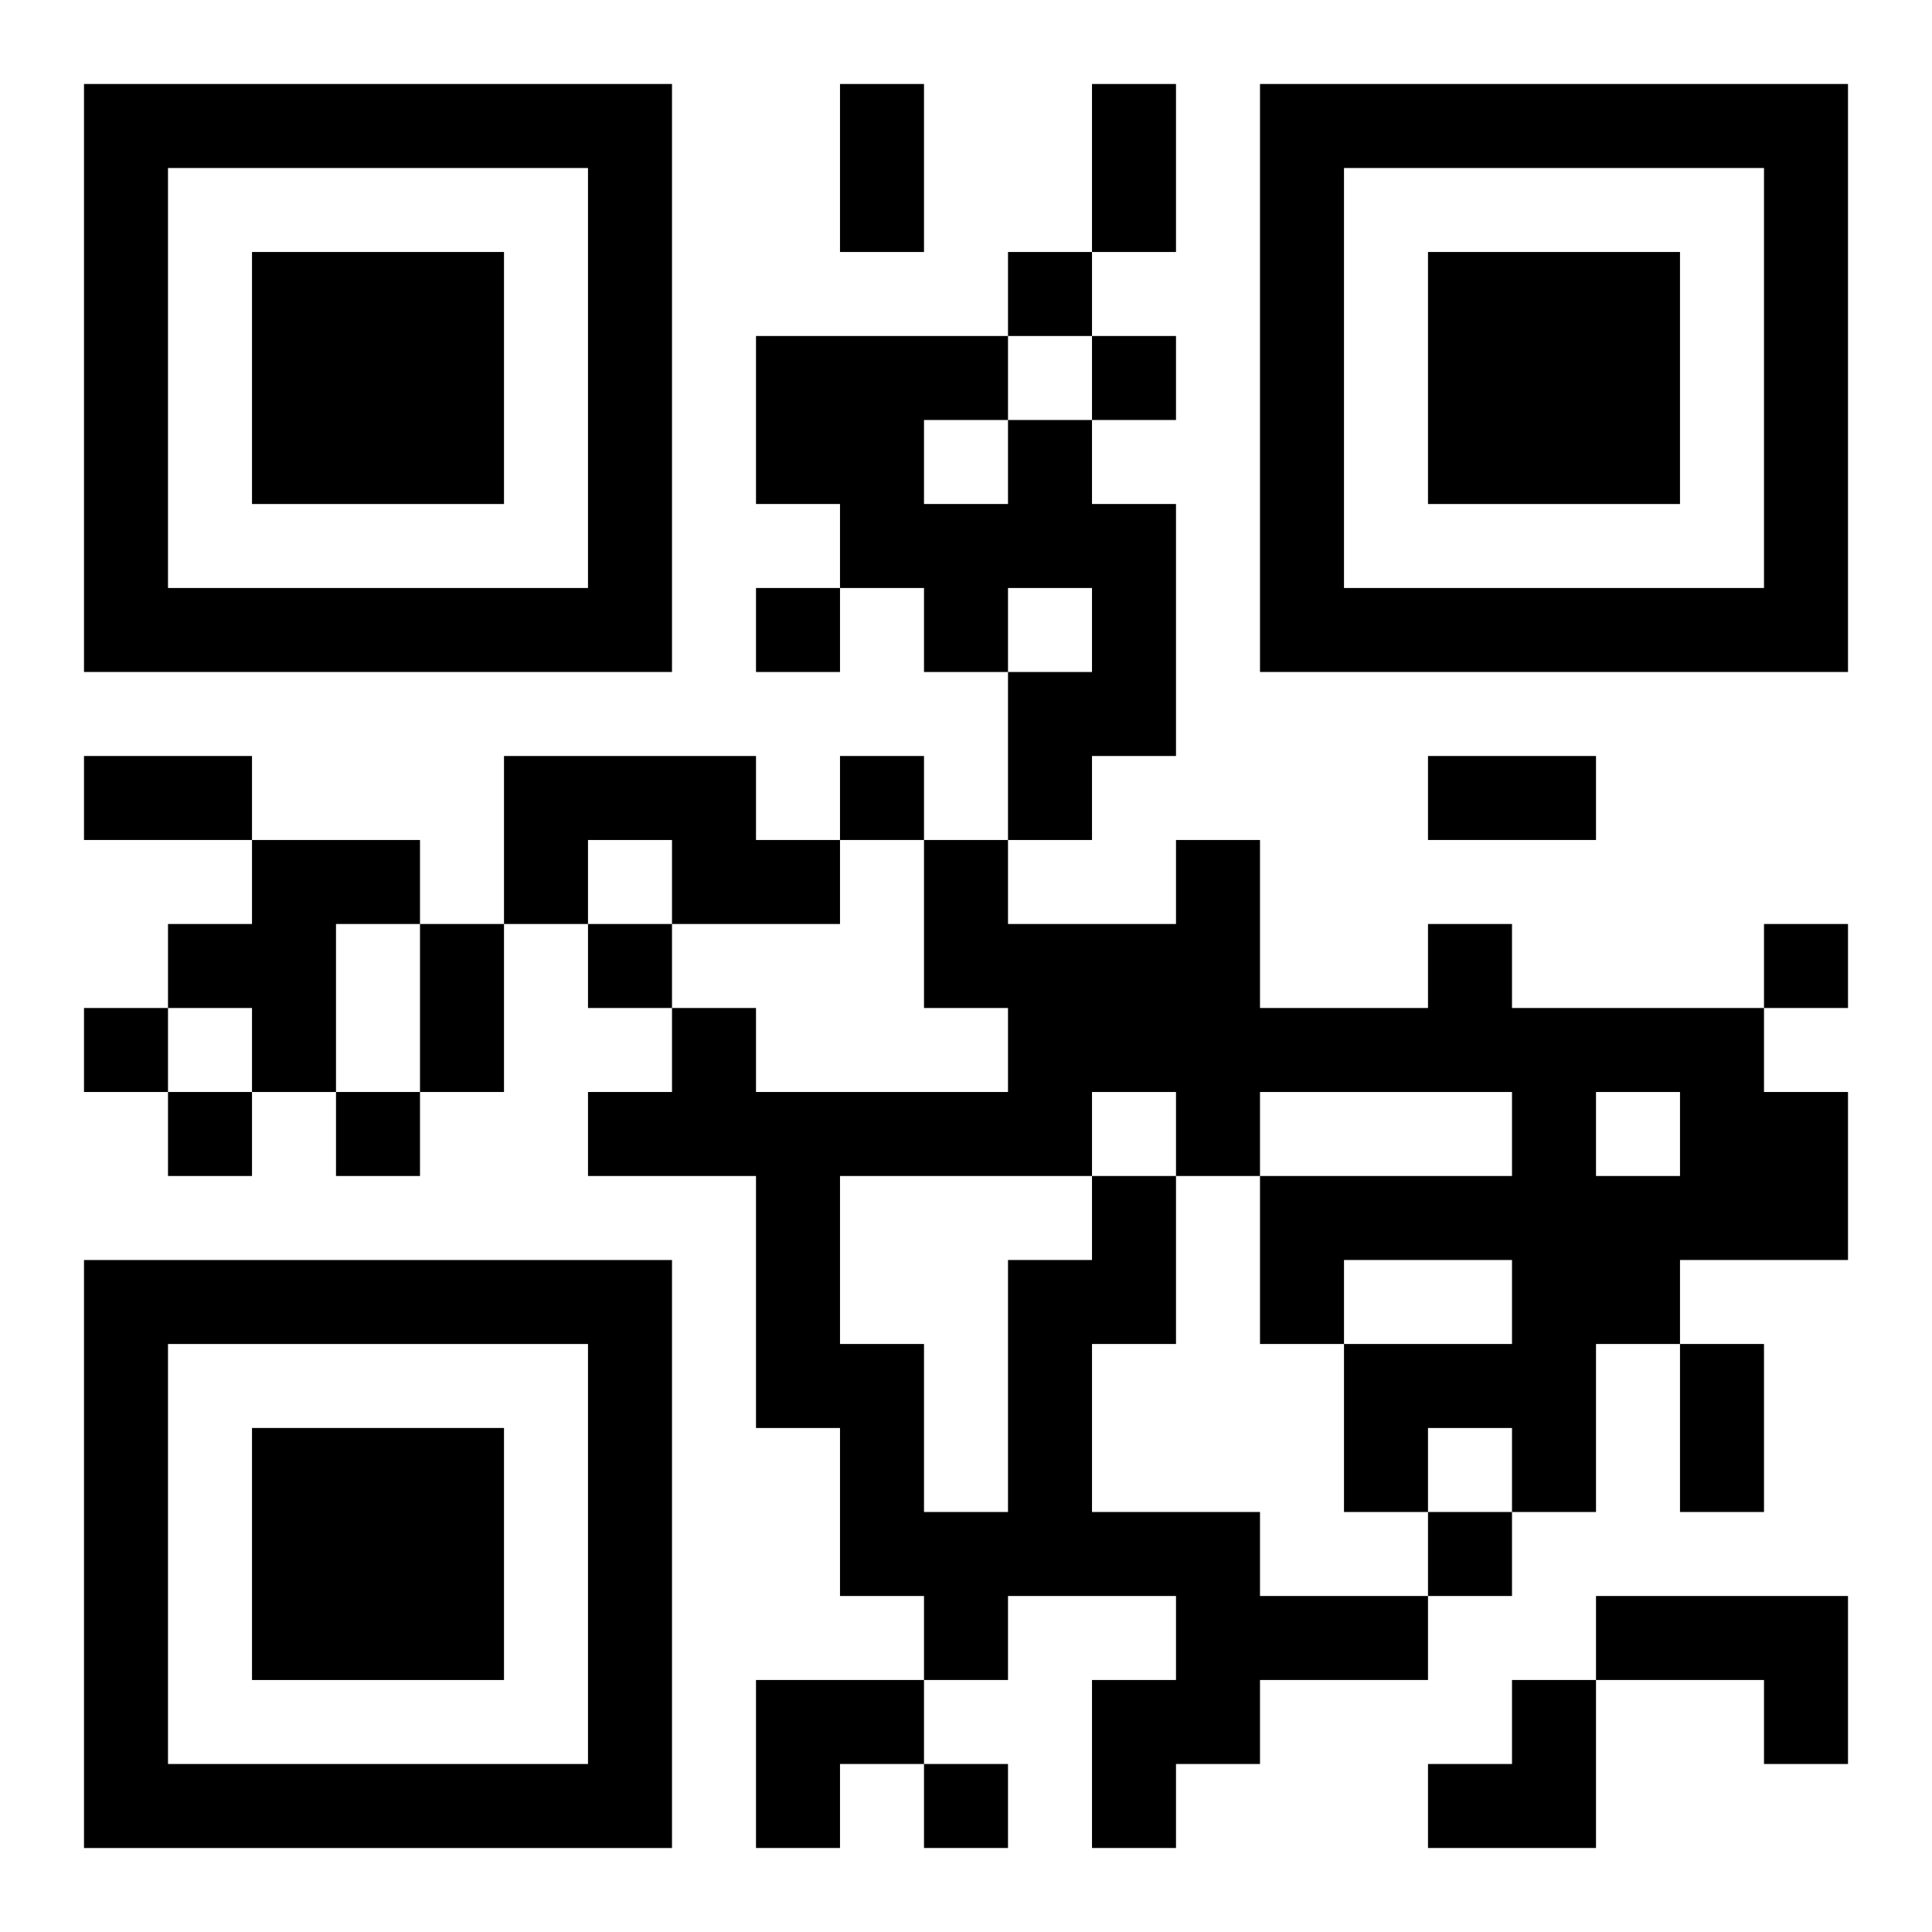
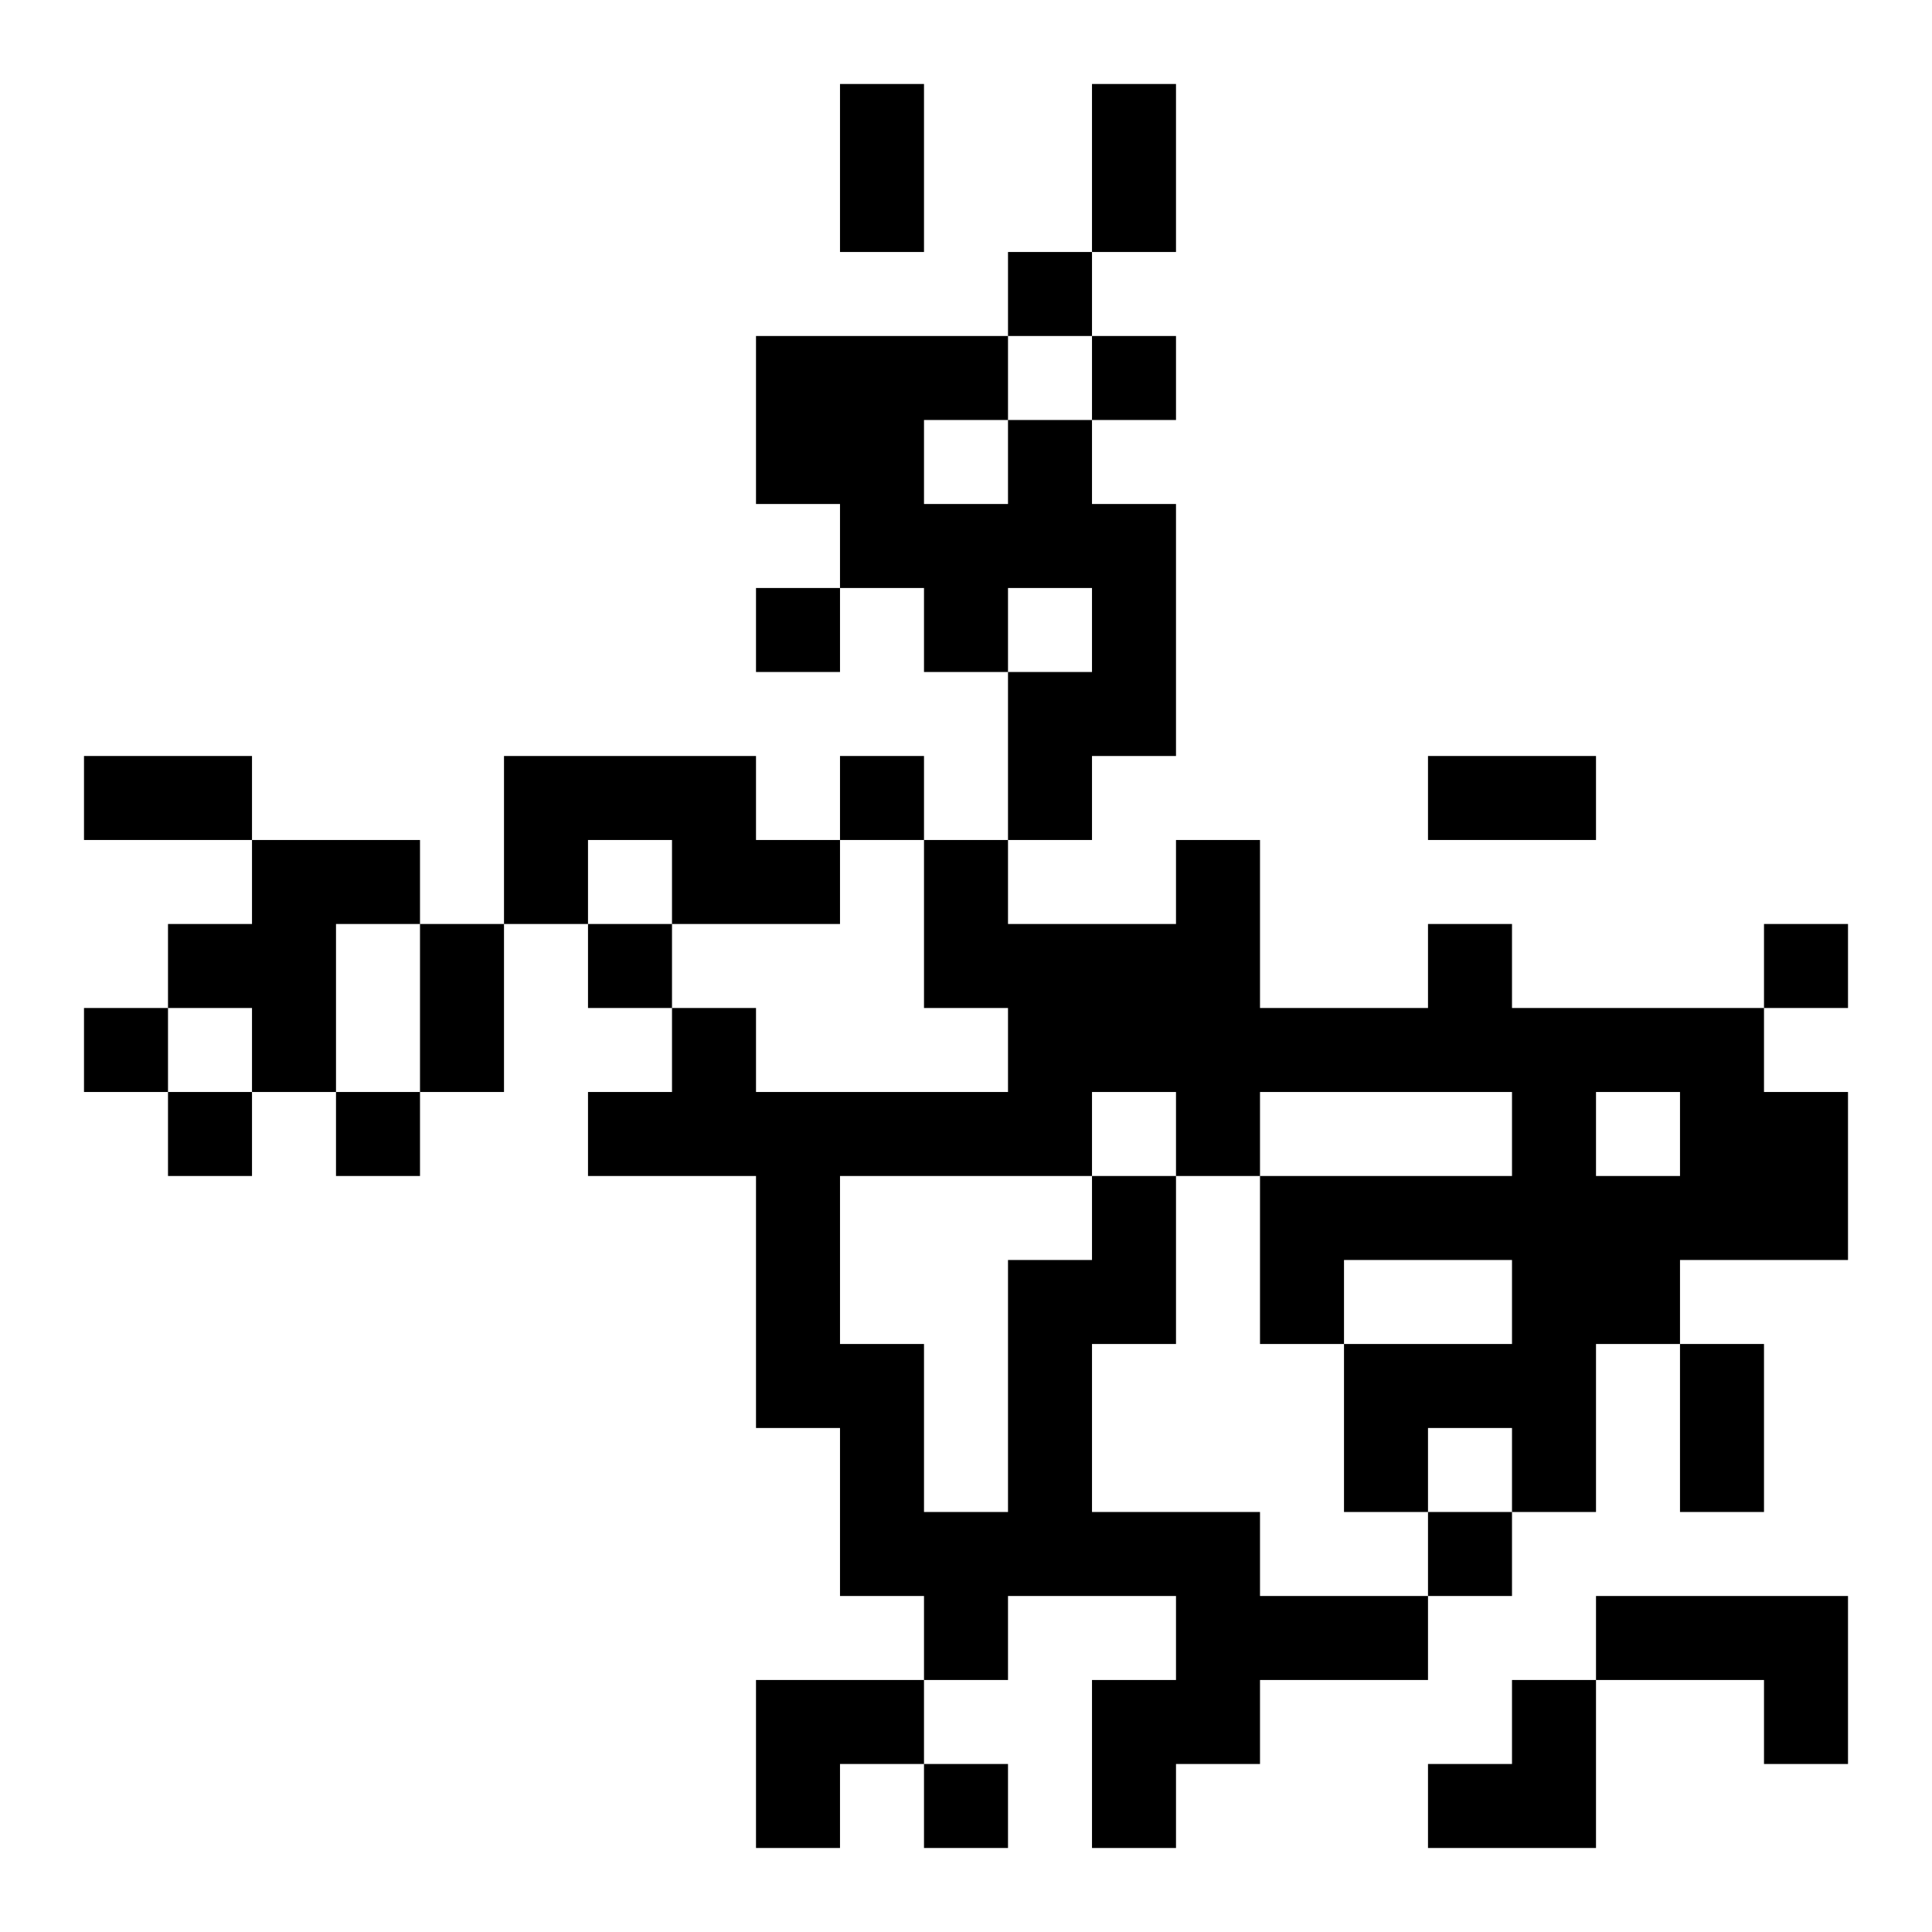
<svg xmlns="http://www.w3.org/2000/svg" xmlns:xlink="http://www.w3.org/1999/xlink" width="250" height="250" baseProfile="full" version="1.1" viewBox="-1 -1 23 23">
  <symbol id="a">
-     <path d="m0 7v7h7v-7h-7zm1 1h5v5h-5v-5zm1 1v3h3v-3h-3z" />
-   </symbol>
+     </symbol>
  <use y="-7" xlink:href="#a" />
  <use y="7" xlink:href="#a" />
  <use x="14" y="-7" xlink:href="#a" />
  <path d="m11 4h1v1h1v3h-1v1h-1v-2h1v-1h-1v1h-1v-1h-1v-1h-1v-2h3v1m-1 0v1h1v-1h-1m-5 4h3v1h1v1h-2v-1h-1v1h-1v-2m-3 1h2v1h-1v2h-1v-1h-1v-1h1v-1m10 4h1v2h-1v2h2v1h2v1h-2v1h-1v1h-1v-2h1v-1h-2v1h-1v-1h-1v-2h-1v-3h-2v-1h1v-1h1v1h3v-1h-1v-2h1v1h2v-1h1v2h2v-1h1v1h3v1h1v2h-2v1h-1v2h-1v-1h-1v1h-1v-2h2v-1h-2v1h-1v-2h3v-1h-3v1h-1v-1h-1v1m6-1v1h1v-1h-1m-9 1v2h1v2h1v-3h1v-1h-3m9 5h3v2h-1v-1h-2v-1m-7-16v1h1v-1h-1m1 1v1h1v-1h-1m-4 3v1h1v-1h-1m1 2v1h1v-1h-1m-3 2v1h1v-1h-1m14 0v1h1v-1h-1m-20 1v1h1v-1h-1m1 1v1h1v-1h-1m2 0v1h1v-1h-1m13 5v1h1v-1h-1m-6 3v1h1v-1h-1m-1-20h1v2h-1v-2m3 0h1v2h-1v-2m-12 8h2v1h-2v-1m16 0h2v1h-2v-1m-12 2h1v2h-1v-2m15 5h1v2h-1v-2m-11 4h2v1h-1v1h-1zm8 0m1 0h1v2h-2v-1h1z" />
</svg>